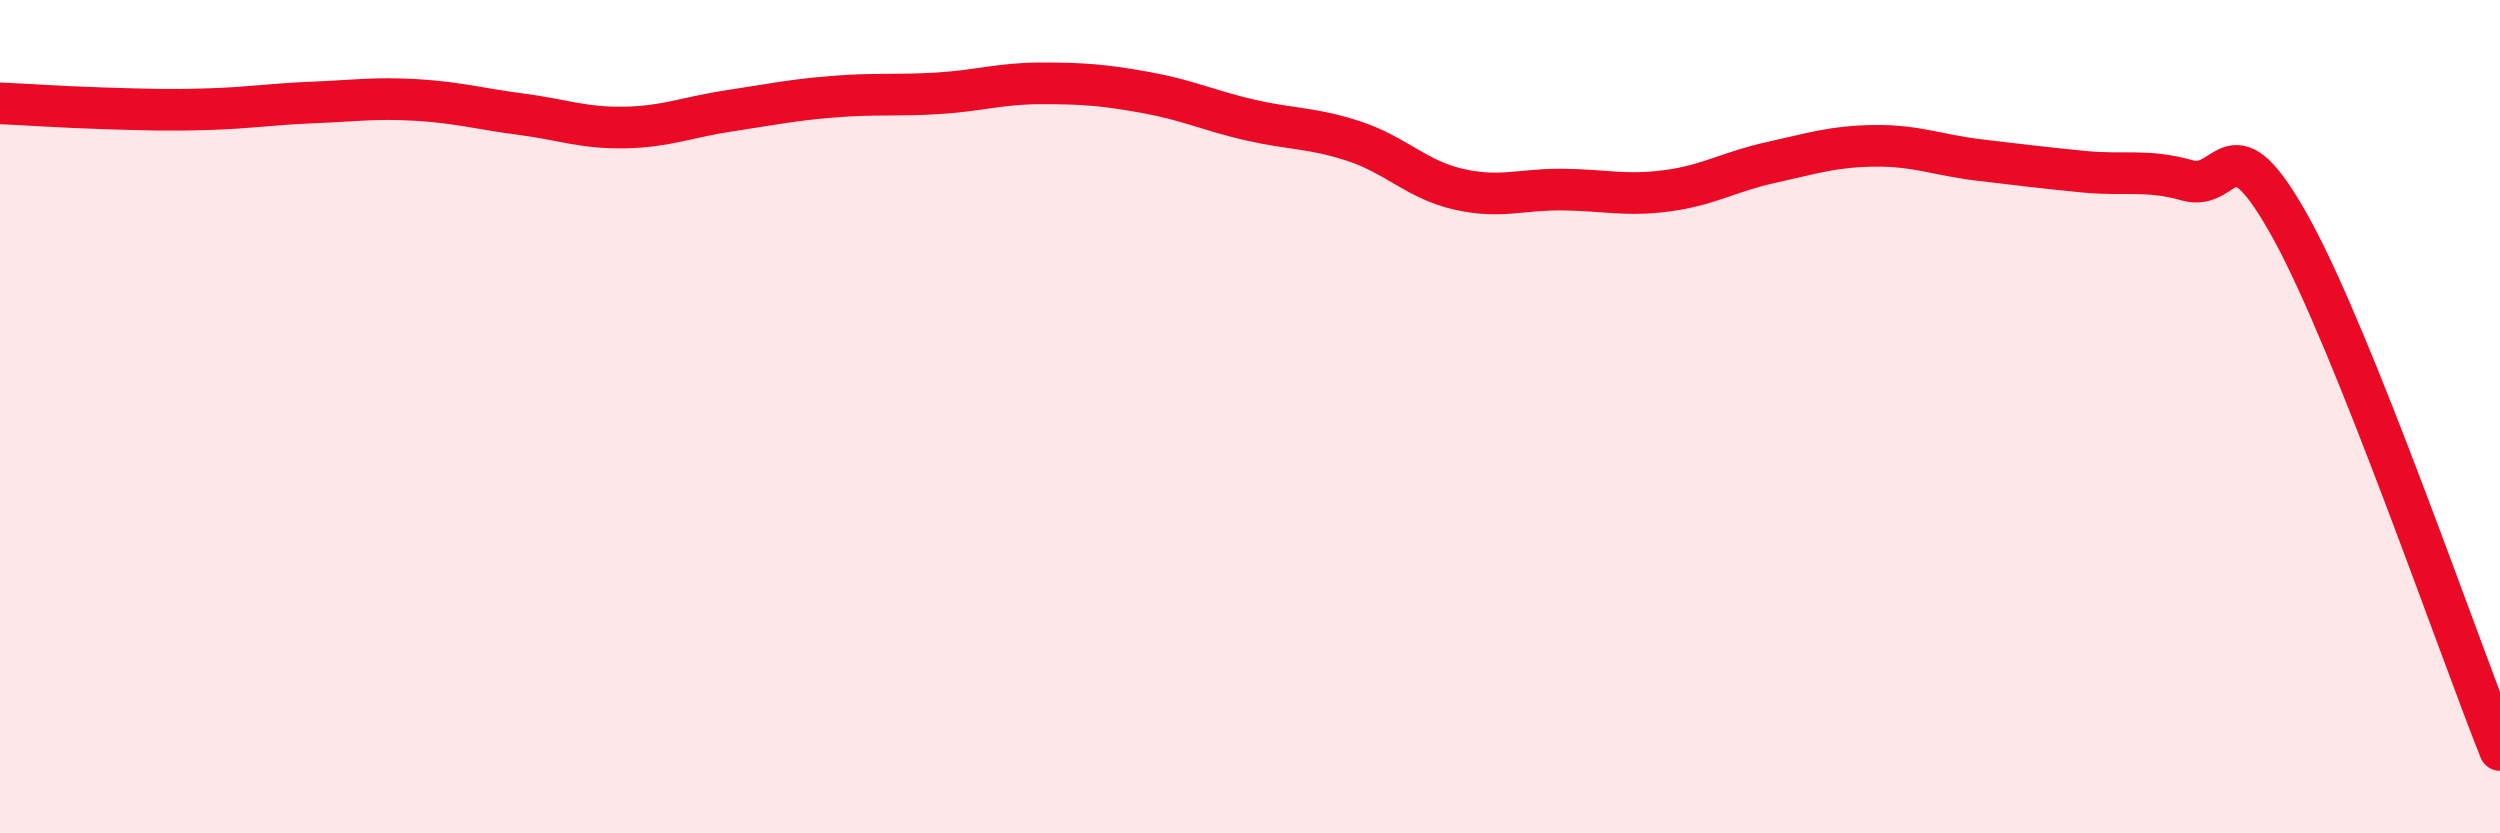
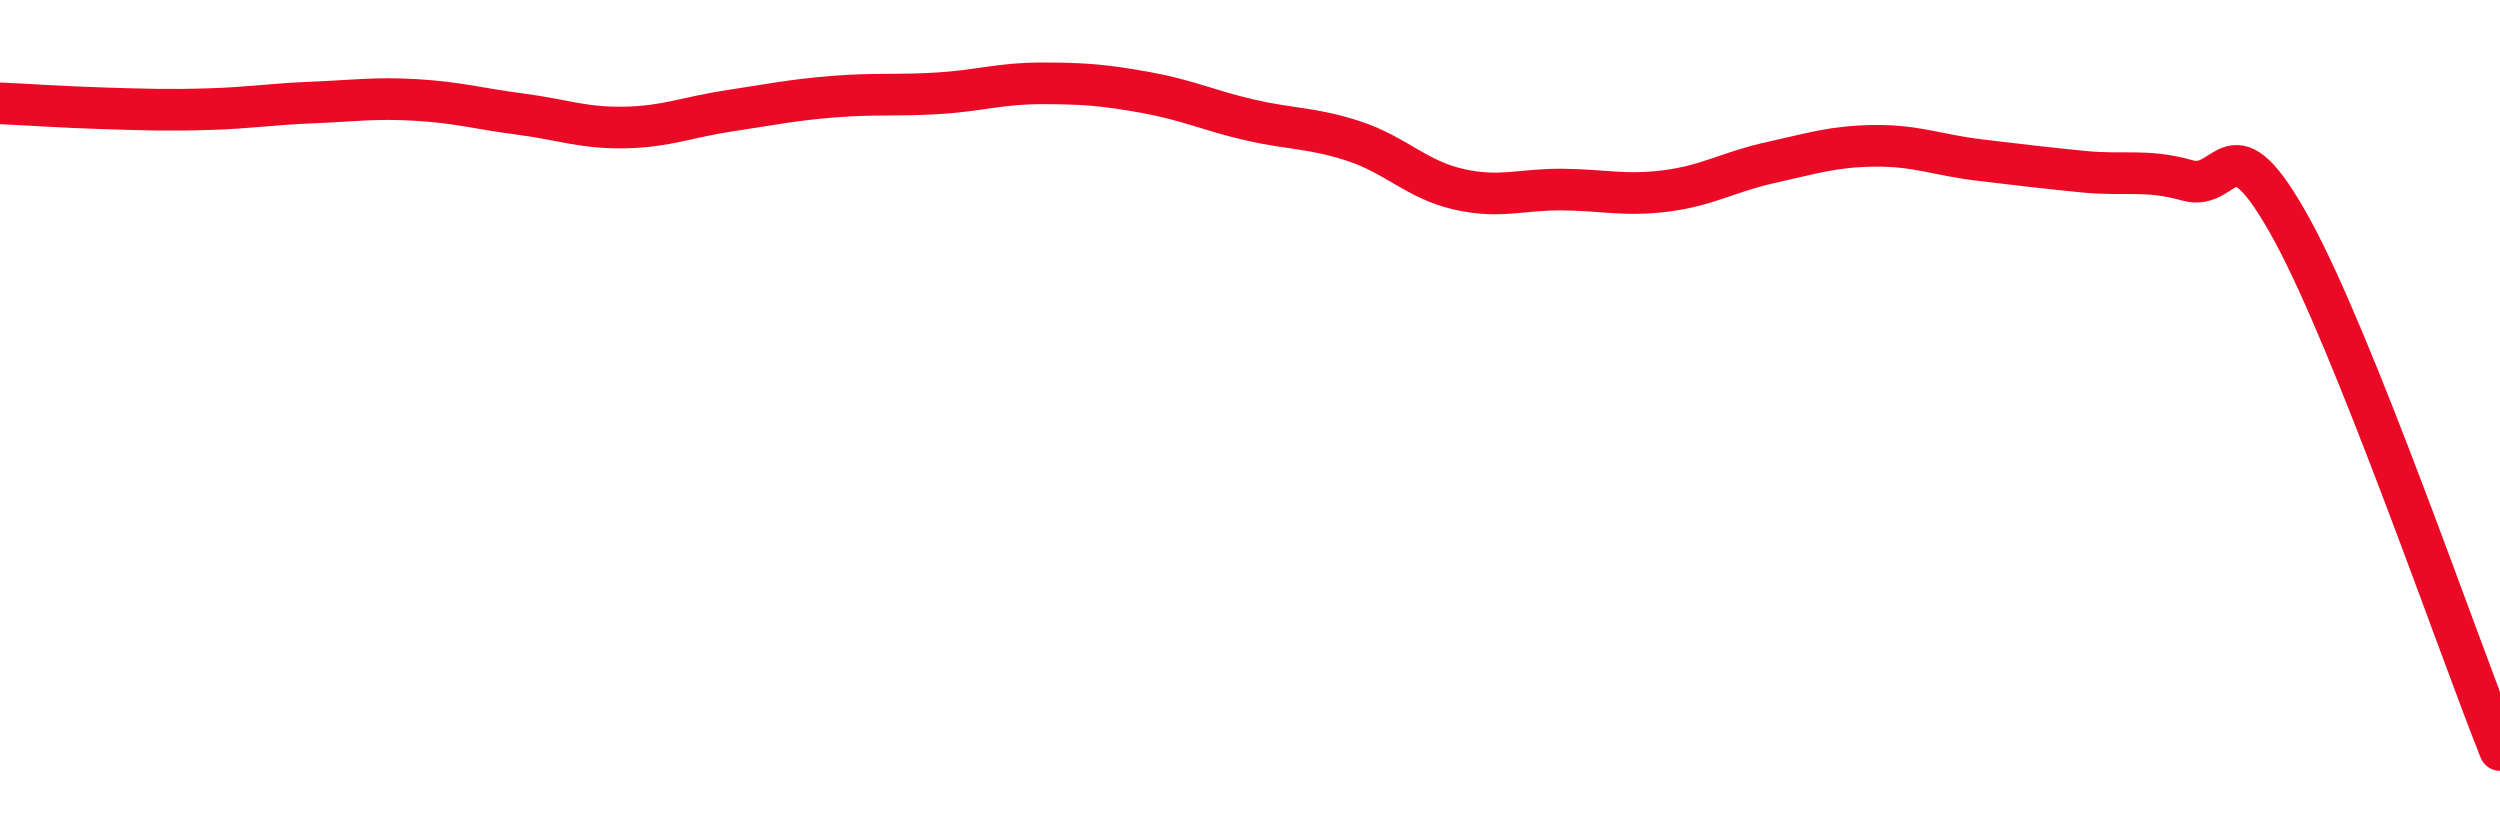
<svg xmlns="http://www.w3.org/2000/svg" width="60" height="20" viewBox="0 0 60 20">
-   <path d="M 0,2.48 C 0.5,2.5 1.5,2.57 2.5,2.6 C 3.5,2.63 4,2.65 5,2.62 C 6,2.59 6.5,2.5 7.5,2.46 C 8.5,2.42 9,2.34 10,2.4 C 11,2.46 11.5,2.61 12.5,2.74 C 13.5,2.87 14,3.08 15,3.06 C 16,3.04 16.5,2.81 17.5,2.66 C 18.5,2.51 19,2.4 20,2.32 C 21,2.24 21.5,2.3 22.5,2.24 C 23.5,2.18 24,2 25,2 C 26,2 26.5,2.04 27.5,2.22 C 28.5,2.4 29,2.65 30,2.88 C 31,3.11 31.5,3.06 32.5,3.39 C 33.5,3.72 34,4.31 35,4.54 C 36,4.77 36.5,4.54 37.5,4.55 C 38.5,4.56 39,4.71 40,4.58 C 41,4.45 41.5,4.12 42.5,3.9 C 43.5,3.68 44,3.51 45,3.5 C 46,3.49 46.5,3.72 47.5,3.84 C 48.5,3.96 49,4.02 50,4.12 C 51,4.22 51.5,4.05 52.5,4.33 C 53.5,4.61 53.5,2.77 55,5.5 C 56.5,8.23 59,15.5 60,18L60 20L0 20Z" fill="#EB0A25" opacity="0.1" stroke-linecap="round" stroke-linejoin="round" />
  <path d="M 0,2.48 C 0.5,2.5 1.5,2.57 2.5,2.6 C 3.5,2.63 4,2.65 5,2.62 C 6,2.59 6.5,2.5 7.5,2.46 C 8.5,2.42 9,2.34 10,2.4 C 11,2.46 11.5,2.61 12.5,2.74 C 13.5,2.87 14,3.08 15,3.06 C 16,3.04 16.5,2.81 17.5,2.66 C 18.5,2.51 19,2.4 20,2.32 C 21,2.24 21.5,2.3 22.5,2.24 C 23.5,2.18 24,2 25,2 C 26,2 26.5,2.04 27.5,2.22 C 28.5,2.4 29,2.65 30,2.88 C 31,3.11 31.5,3.06 32.5,3.39 C 33.5,3.72 34,4.31 35,4.54 C 36,4.77 36.5,4.54 37.5,4.55 C 38.5,4.56 39,4.71 40,4.58 C 41,4.45 41.5,4.12 42.5,3.9 C 43.5,3.68 44,3.51 45,3.5 C 46,3.49 46.5,3.72 47.5,3.84 C 48.5,3.96 49,4.02 50,4.12 C 51,4.22 51.5,4.05 52.5,4.33 C 53.5,4.61 53.5,2.77 55,5.5 C 56.5,8.23 59,15.5 60,18" stroke="#EB0A25" stroke-width="1" fill="none" stroke-linecap="round" stroke-linejoin="round" />
</svg>